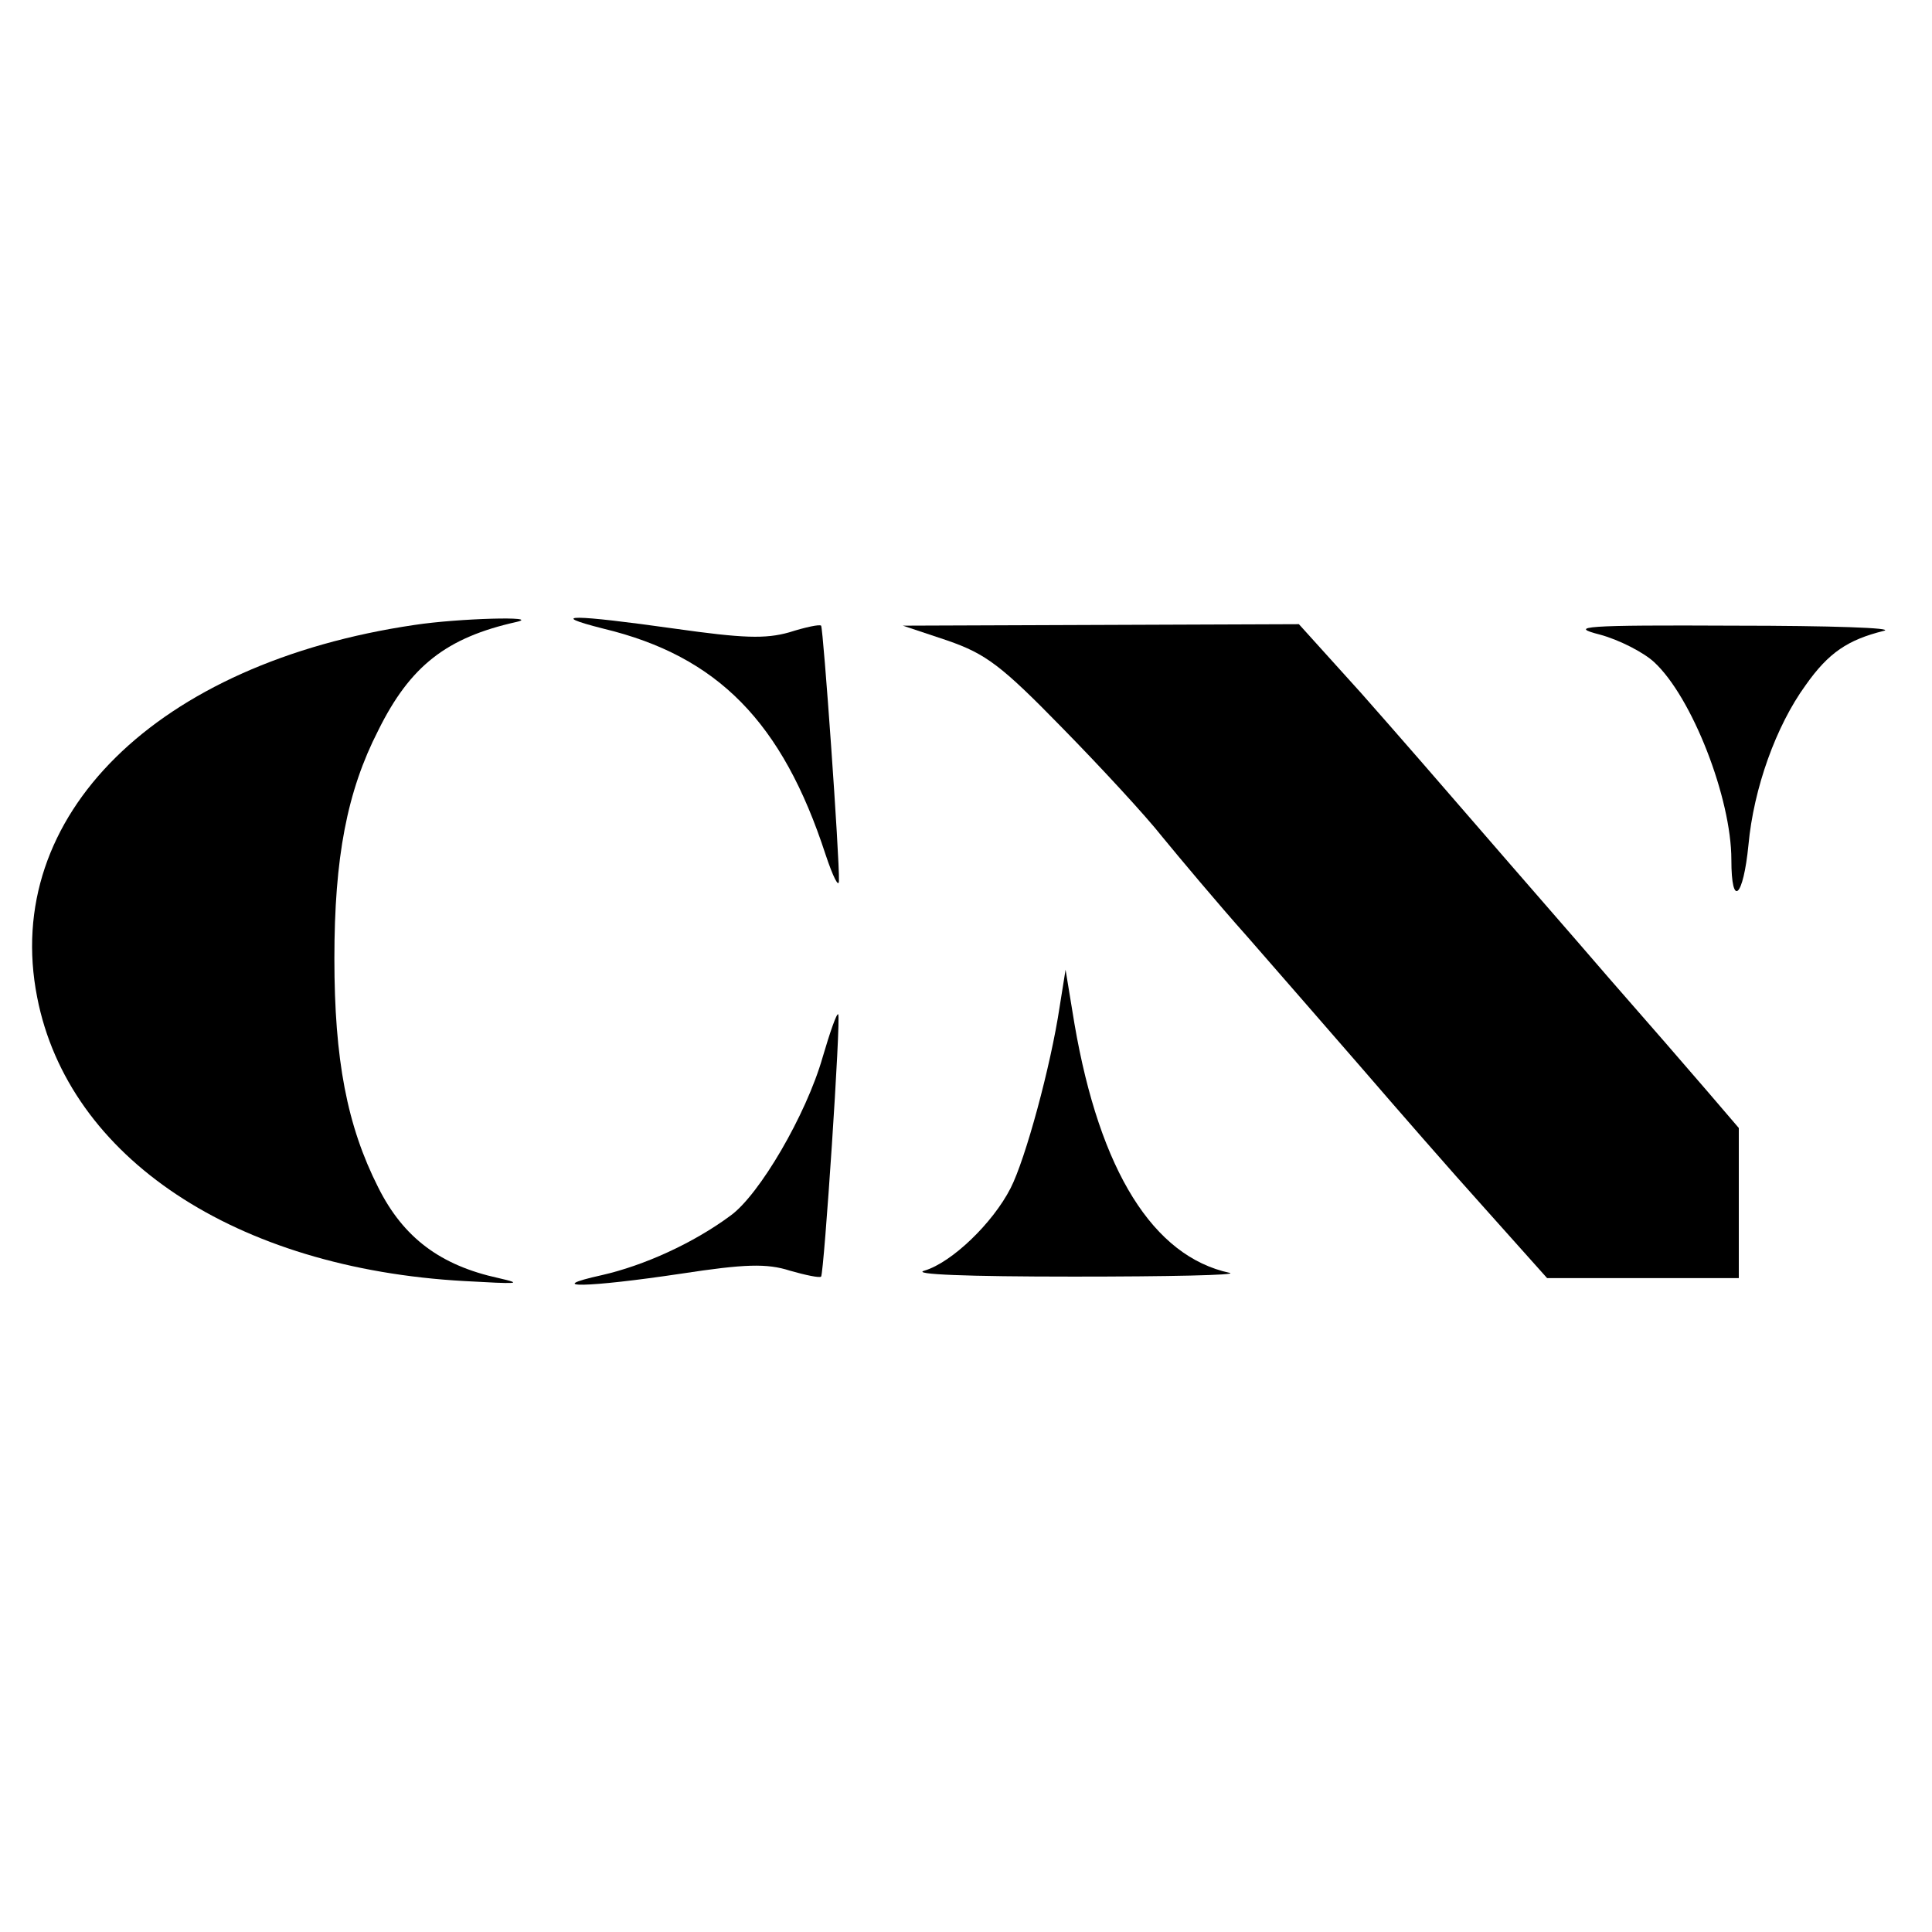
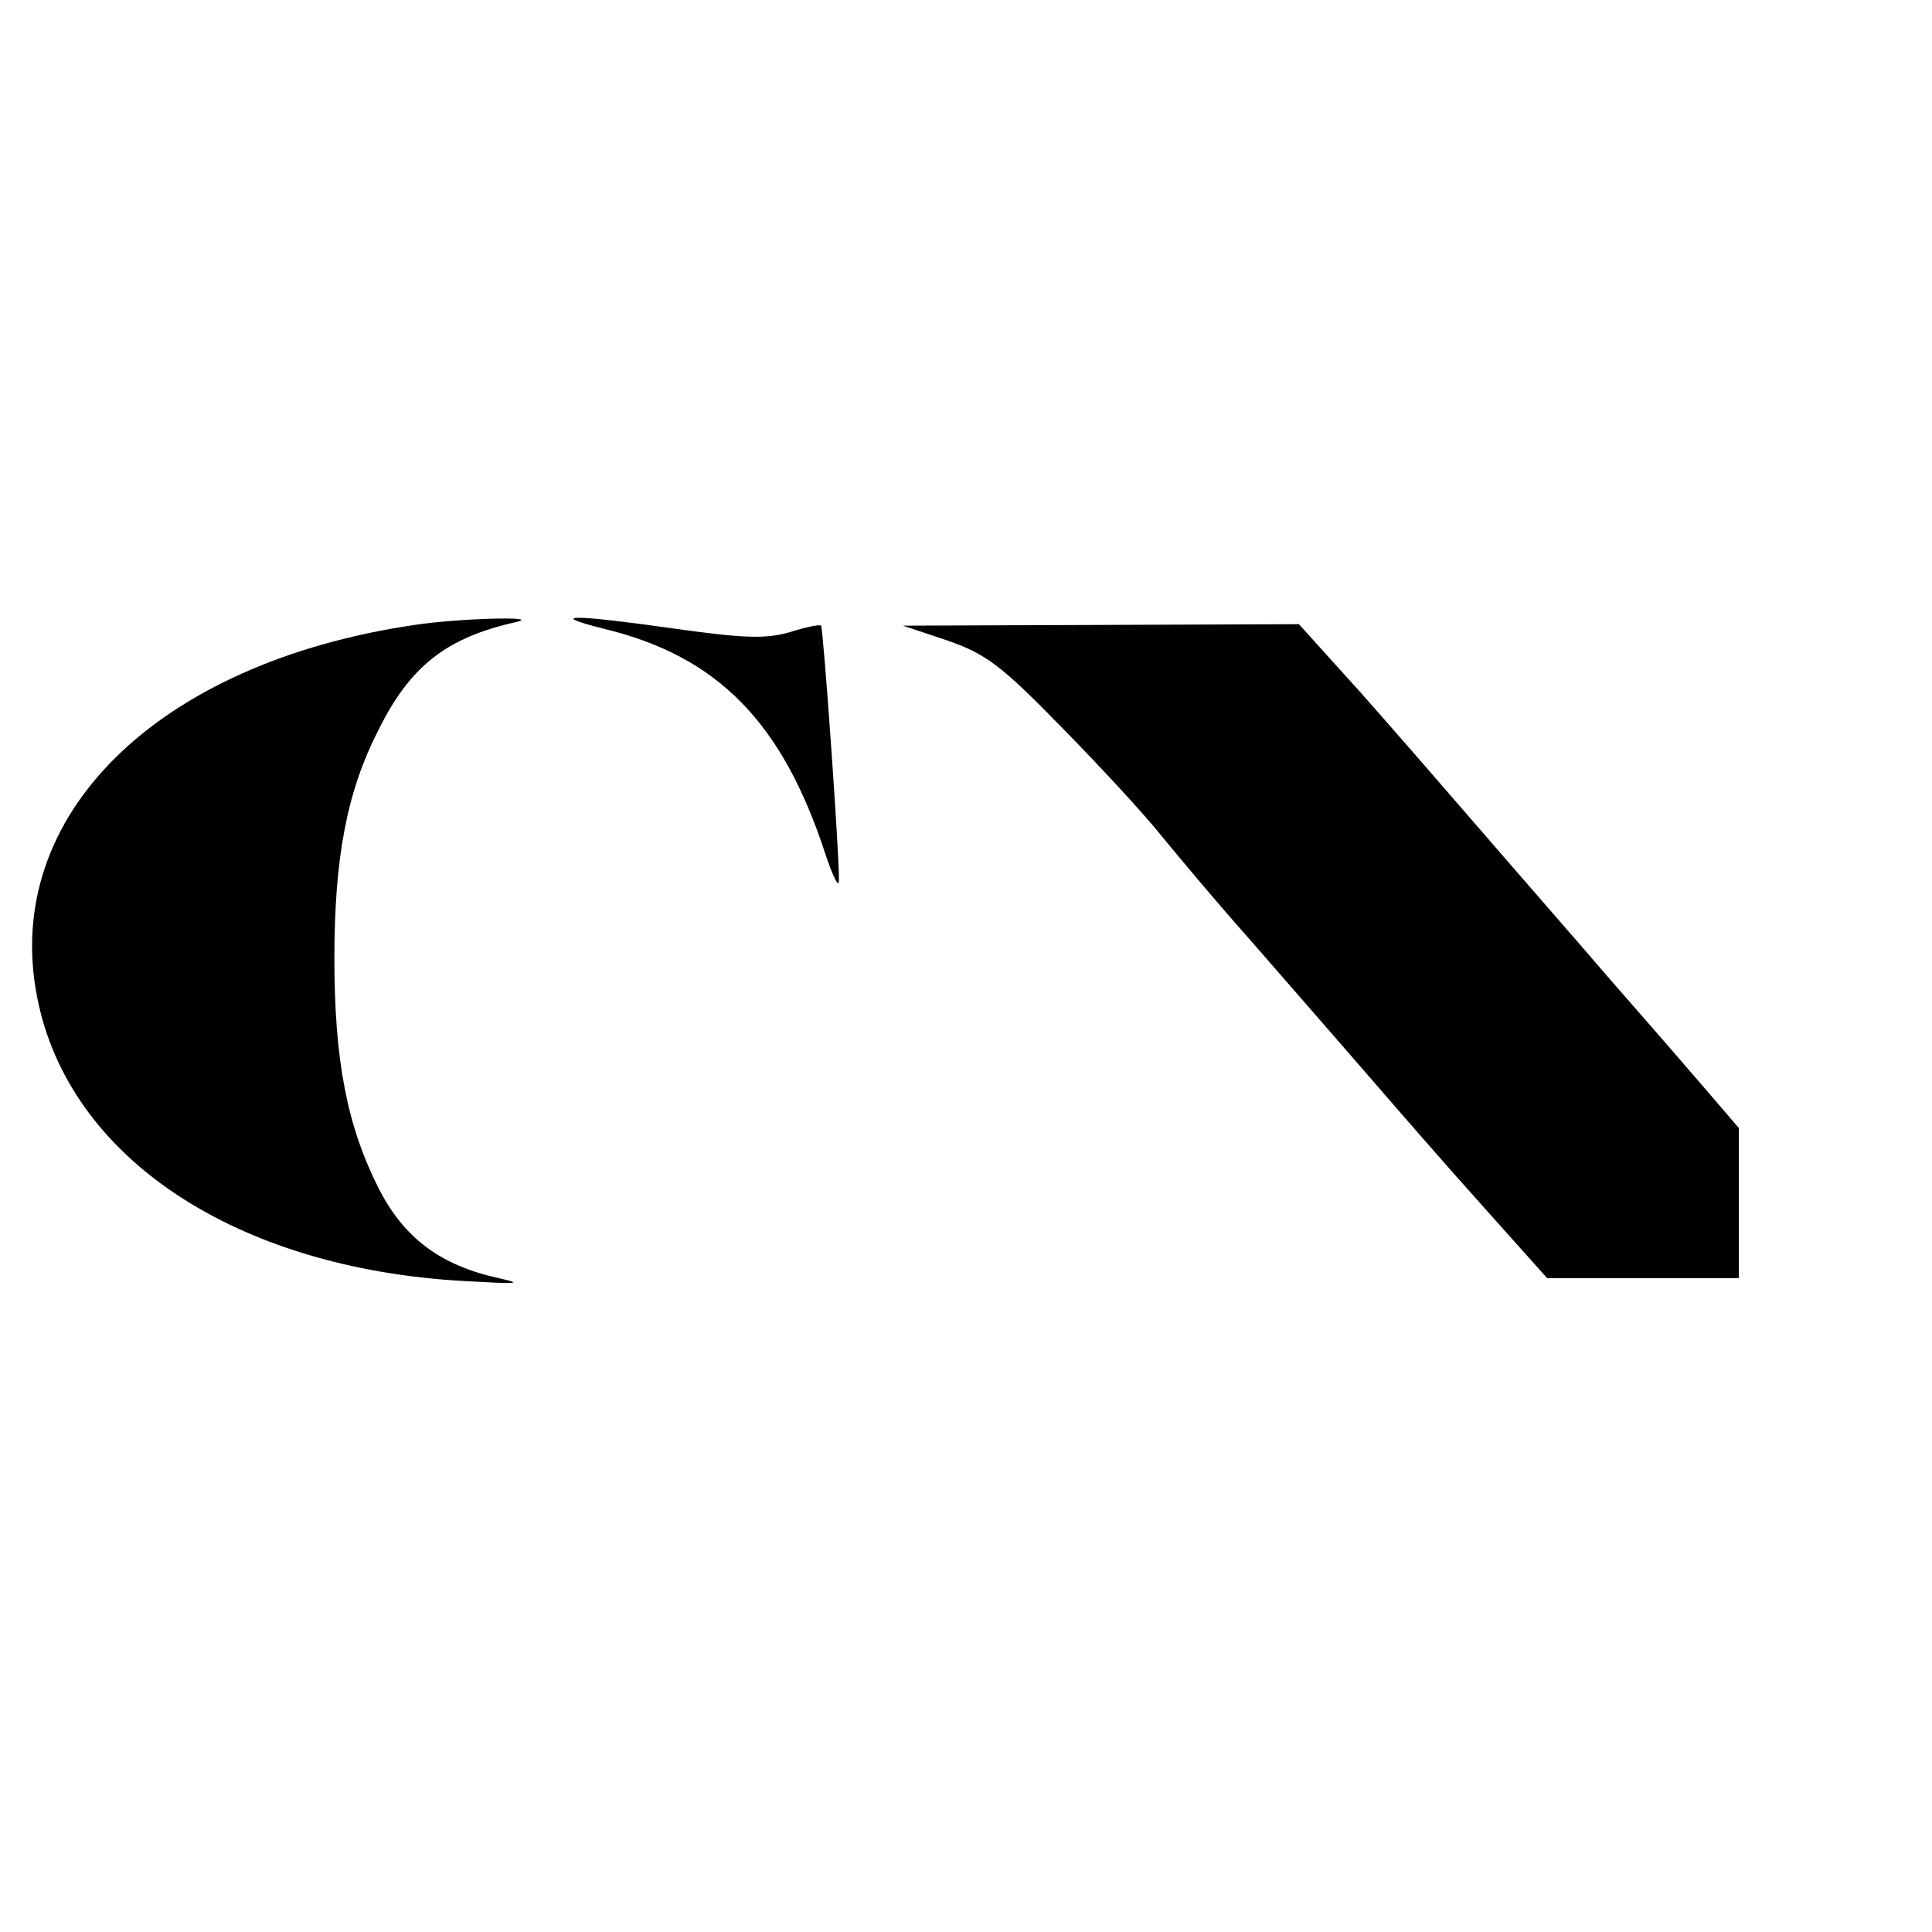
<svg xmlns="http://www.w3.org/2000/svg" version="1.0" width="260pt" height="260pt" viewBox="0 0 260 260" preserveAspectRatio="xMidYMid meet">
  <g transform="translate(0,260) scale(0.1,-0.1)" fill="#000000" stroke="none">
    <path d="M558 1759 c-347 -51 -556 -257 -508 -501 42 -216 267 -365 575 -382 71 -4 81 -4 46 4 -78 17 -128 54 -162 122 -42 83 -59 172 -59 308 0 136 17 225 59 307 43 87 92 125 186 146 35 8 -78 5 -137 -4z" />
    <path d="M812 1754 c154 -37 241 -126 299 -304 10 -30 18 -46 18 -35 1 29 -21 339 -24 343 -2 2 -21 -2 -43 -9 -32 -9 -62 -8 -154 5 -135 19 -175 20 -96 0z" />
    <path d="M1275 1738 c52 -18 73 -34 154 -117 52 -53 113 -119 135 -147 23 -28 74 -89 115 -135 40 -46 110 -126 155 -178 44 -51 118 -136 164 -187 l84 -94 129 0 129 0 0 101 0 101 -42 49 c-24 28 -83 96 -133 153 -49 57 -126 145 -170 196 -44 51 -117 135 -163 187 l-84 93 -266 -1 -267 -1 60 -20z" />
-     <path d="M2153 1746 c26 -7 59 -24 73 -37 51 -47 104 -183 104 -266 0 -66 16 -51 23 20 7 76 37 160 77 215 31 44 57 61 105 73 17 4 -73 7 -200 7 -205 1 -225 -1 -182 -12z" />
-     <path d="M1426 1245 c-12 -80 -46 -205 -66 -244 -24 -47 -79 -100 -116 -111 -18 -5 56 -8 201 -8 127 0 221 2 210 5 -103 22 -175 137 -209 335 l-12 73 -8 -50z" />
-     <path d="M1107 1177 c-22 -77 -85 -185 -124 -213 -50 -37 -116 -67 -173 -80 -81 -18 -20 -17 107 2 85 13 115 14 146 4 21 -6 40 -10 42 -8 4 5 27 349 23 353 -2 2 -11 -24 -21 -58z" />
  </g>
</svg>